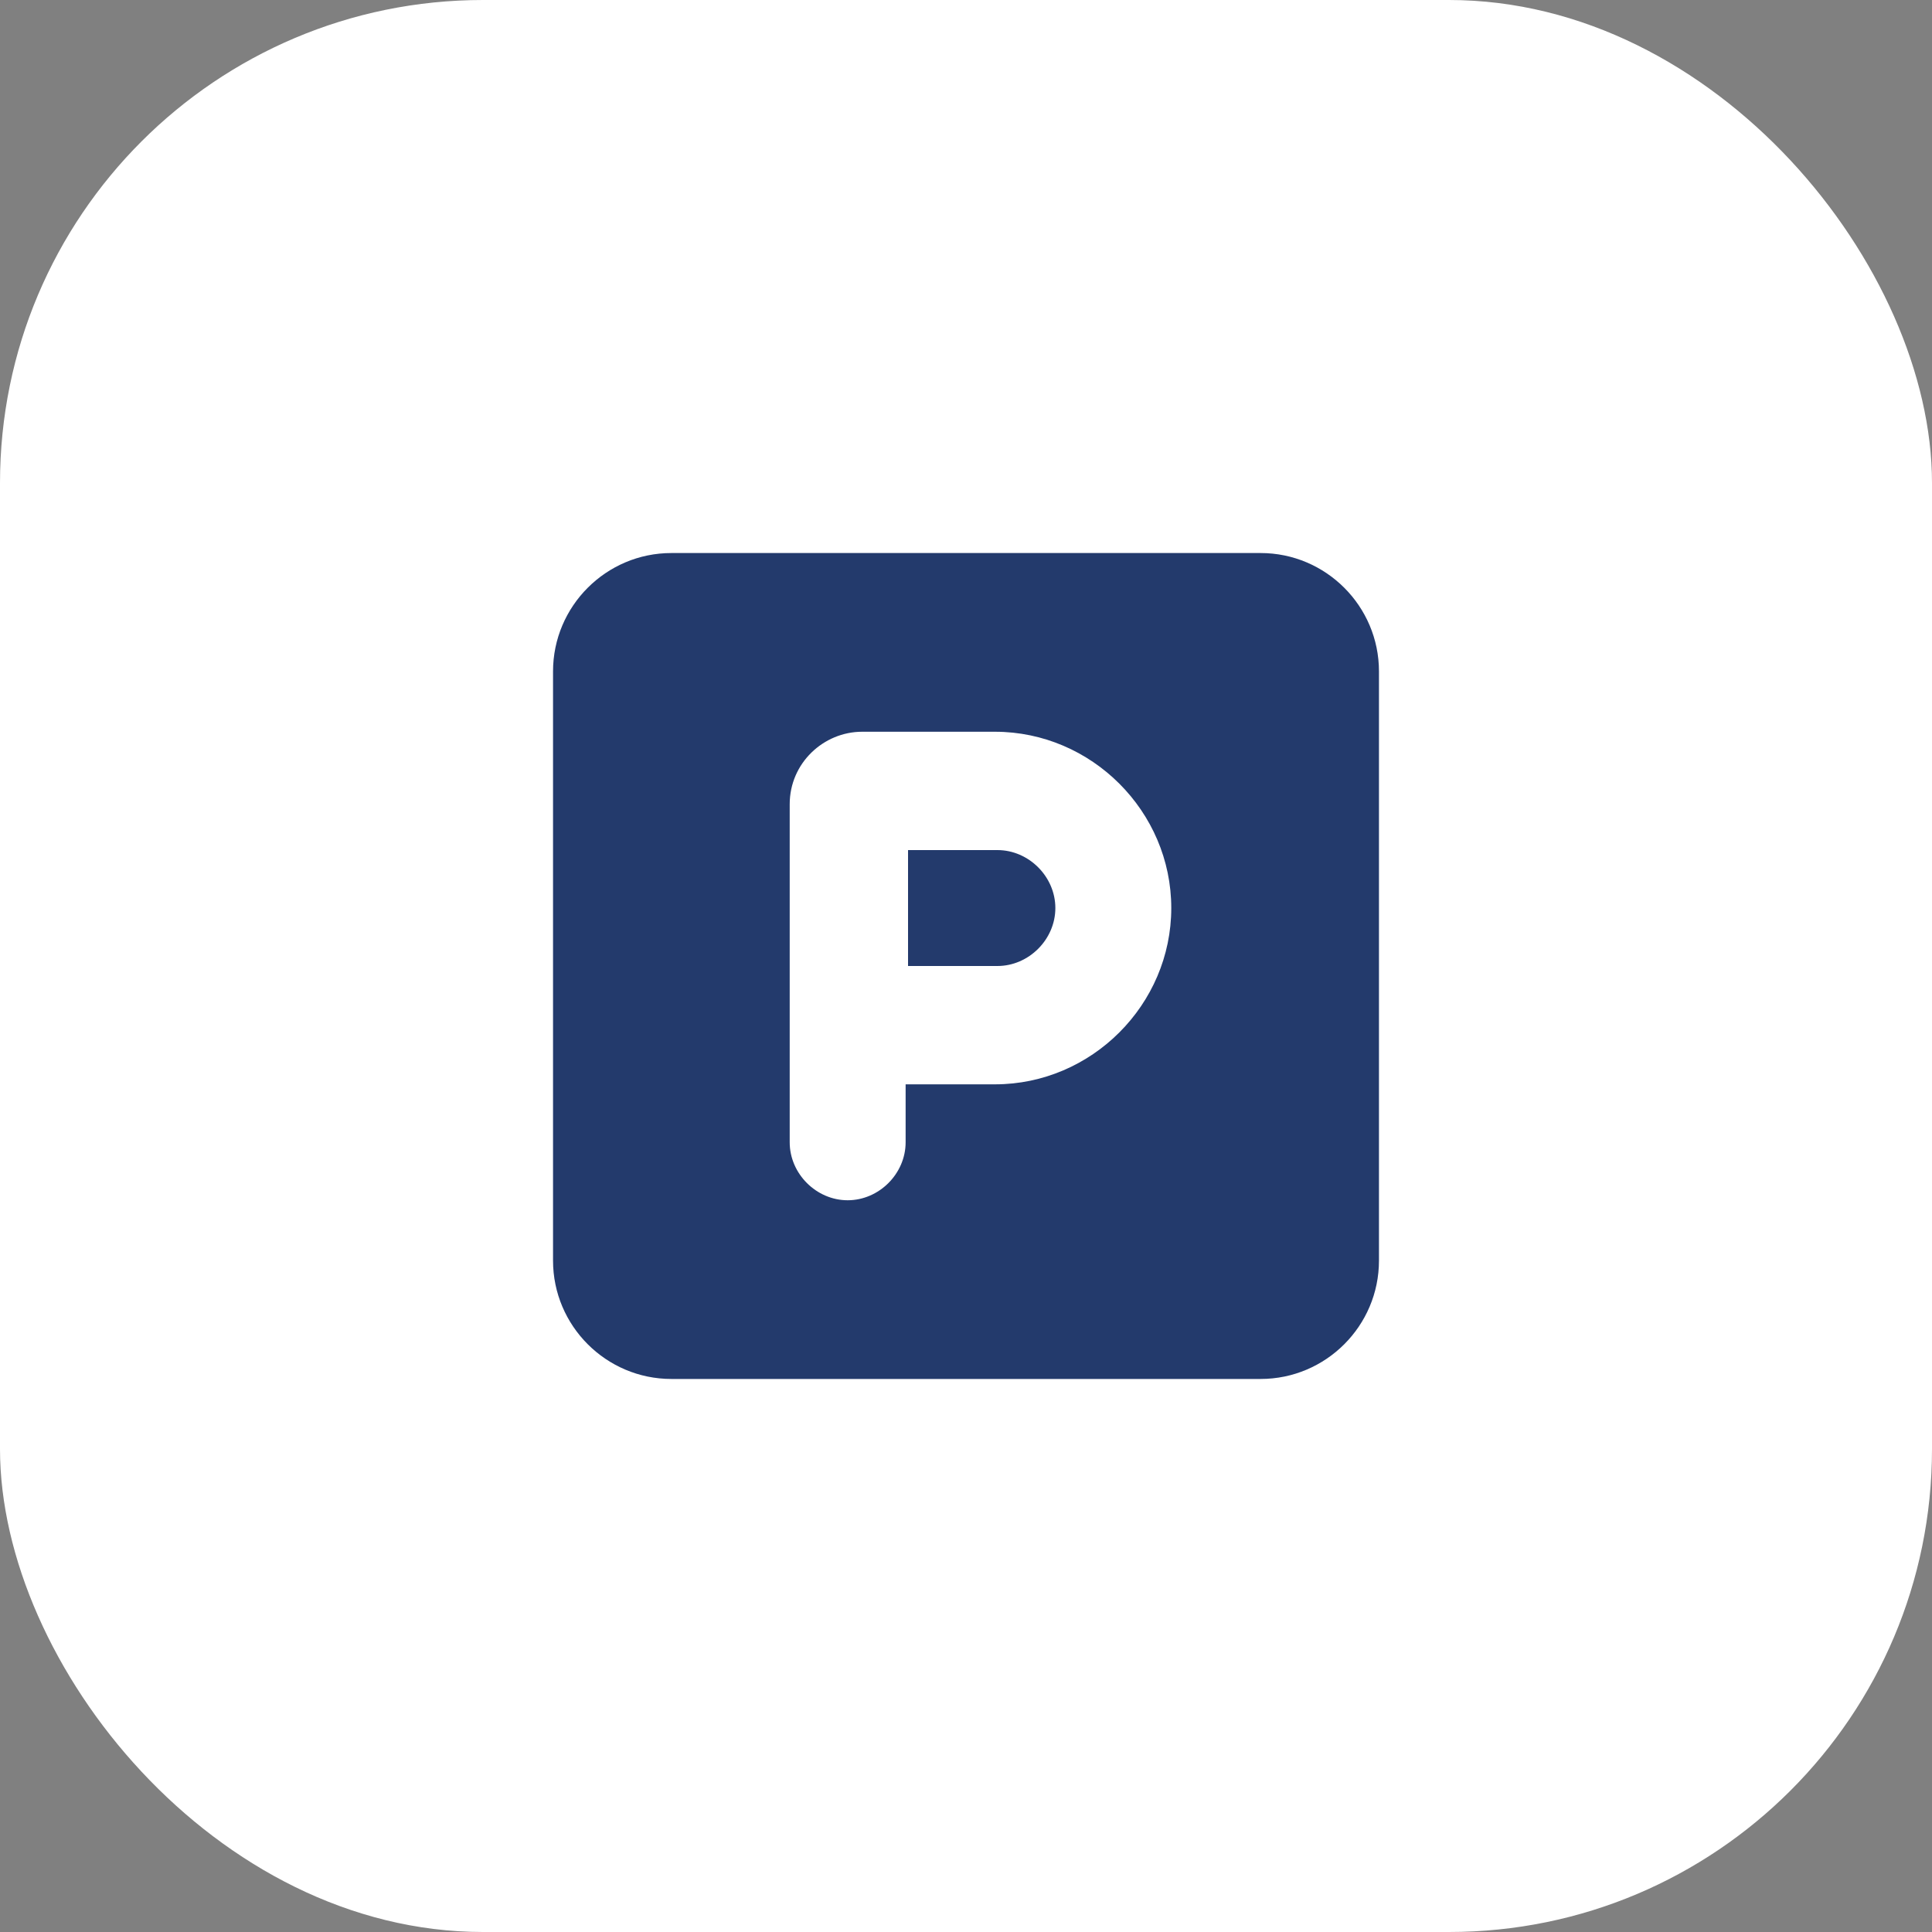
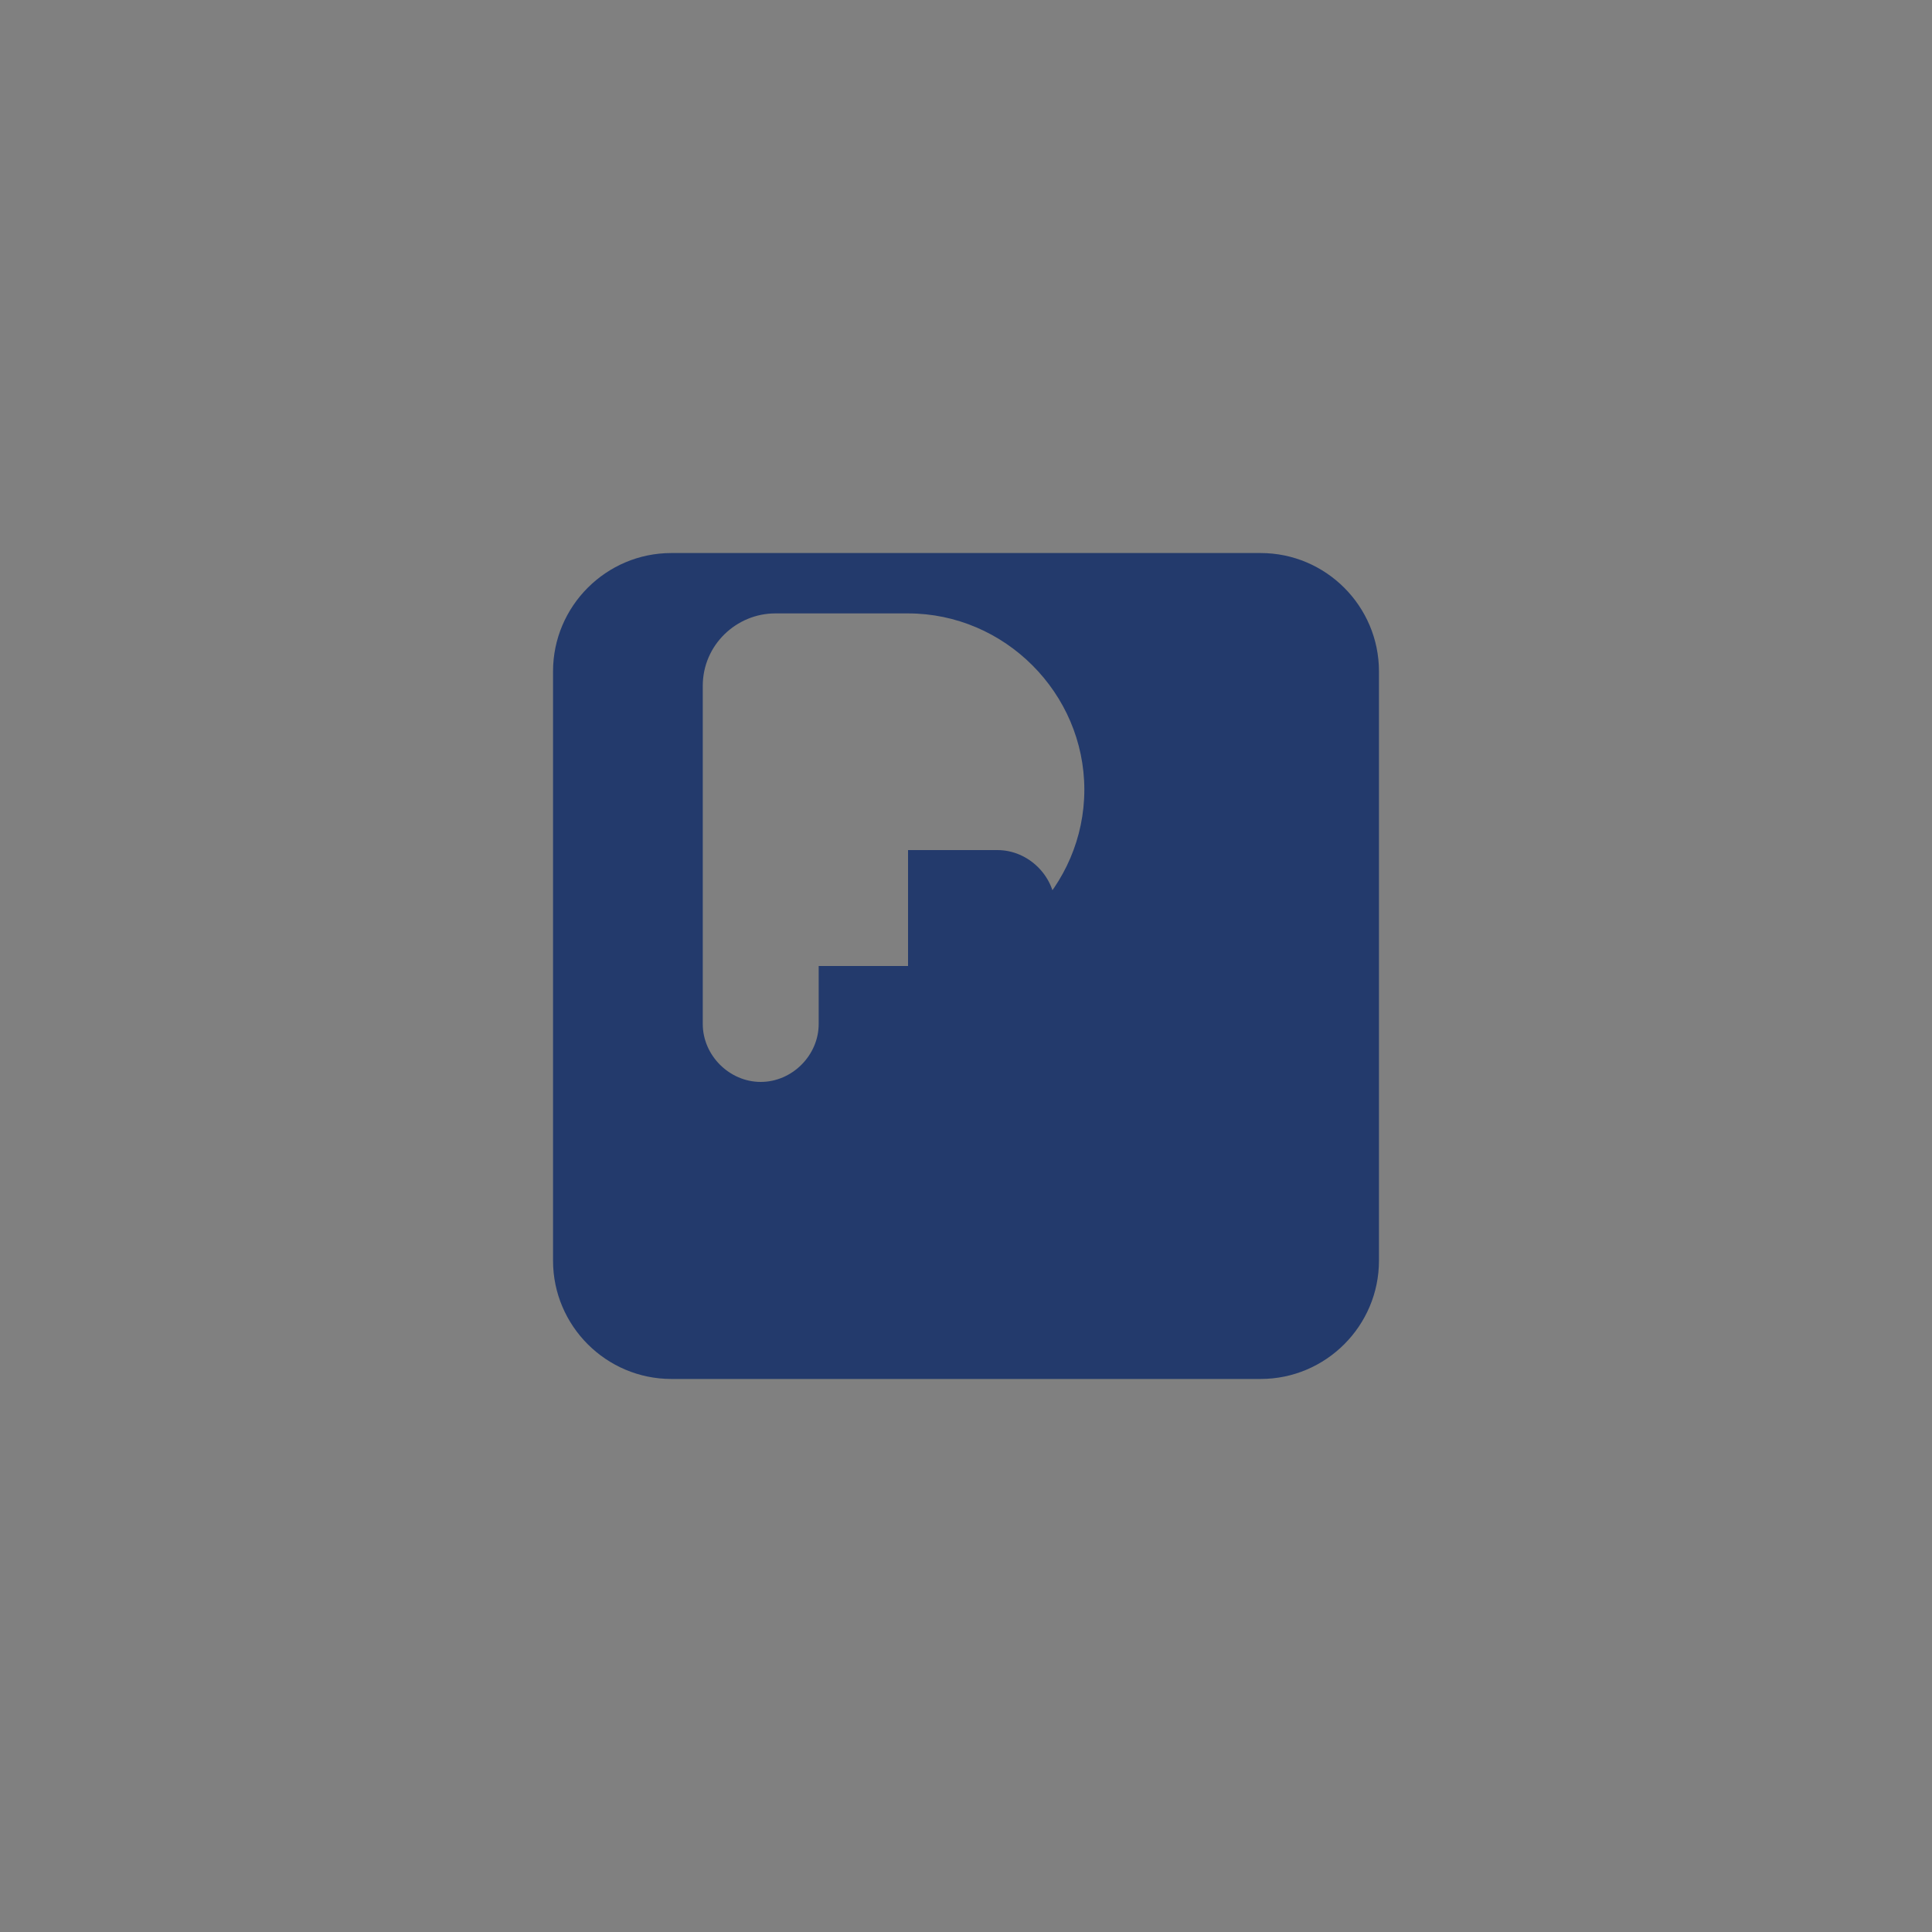
<svg xmlns="http://www.w3.org/2000/svg" id="Calque_1" version="1.1" viewBox="0 0 80 80">
  <rect x="0" y="0" width="80" height="80" fill="#808080" stroke="none" />
  <defs>
    <style>
      .st0 {
        fill: #fff;
      }

      .st1 {
        fill: #233a6c;
      }
    </style>
  </defs>
-   <rect id="Rectangle_20" class="st0" y="0" width="80" height="80" rx="20" ry="20" />
-   <path id="square-parking-solid" class="st1" d="M27.8,22.9c-2.7,0-4.9,2.2-4.9,4.9v24.4c0,2.7,2.2,4.9,4.9,4.9h24.4c2.7,0,4.9-2.2,4.9-4.9v-24.4c0-2.7-2.2-4.9-4.9-4.9,0,0-24.4,0-24.4,0ZM37.6,40h3.7c1.3,0,2.4-1.1,2.4-2.4s-1.1-2.4-2.4-2.4h-3.7v4.9h0ZM41.2,44.9h-3.7v2.4c0,1.3-1.1,2.4-2.4,2.4s-2.4-1.1-2.4-2.4v-14c0-1.7,1.4-3,3-3h5.5c4,0,7.3,3.3,7.3,7.3s-3.3,7.3-7.3,7.3h0Z" />
+   <path id="square-parking-solid" class="st1" d="M27.8,22.9c-2.7,0-4.9,2.2-4.9,4.9v24.4c0,2.7,2.2,4.9,4.9,4.9h24.4c2.7,0,4.9-2.2,4.9-4.9v-24.4c0-2.7-2.2-4.9-4.9-4.9,0,0-24.4,0-24.4,0ZM37.6,40h3.7c1.3,0,2.4-1.1,2.4-2.4s-1.1-2.4-2.4-2.4h-3.7v4.9h0Zh-3.7v2.4c0,1.3-1.1,2.4-2.4,2.4s-2.4-1.1-2.4-2.4v-14c0-1.7,1.4-3,3-3h5.5c4,0,7.3,3.3,7.3,7.3s-3.3,7.3-7.3,7.3h0Z" />
</svg>